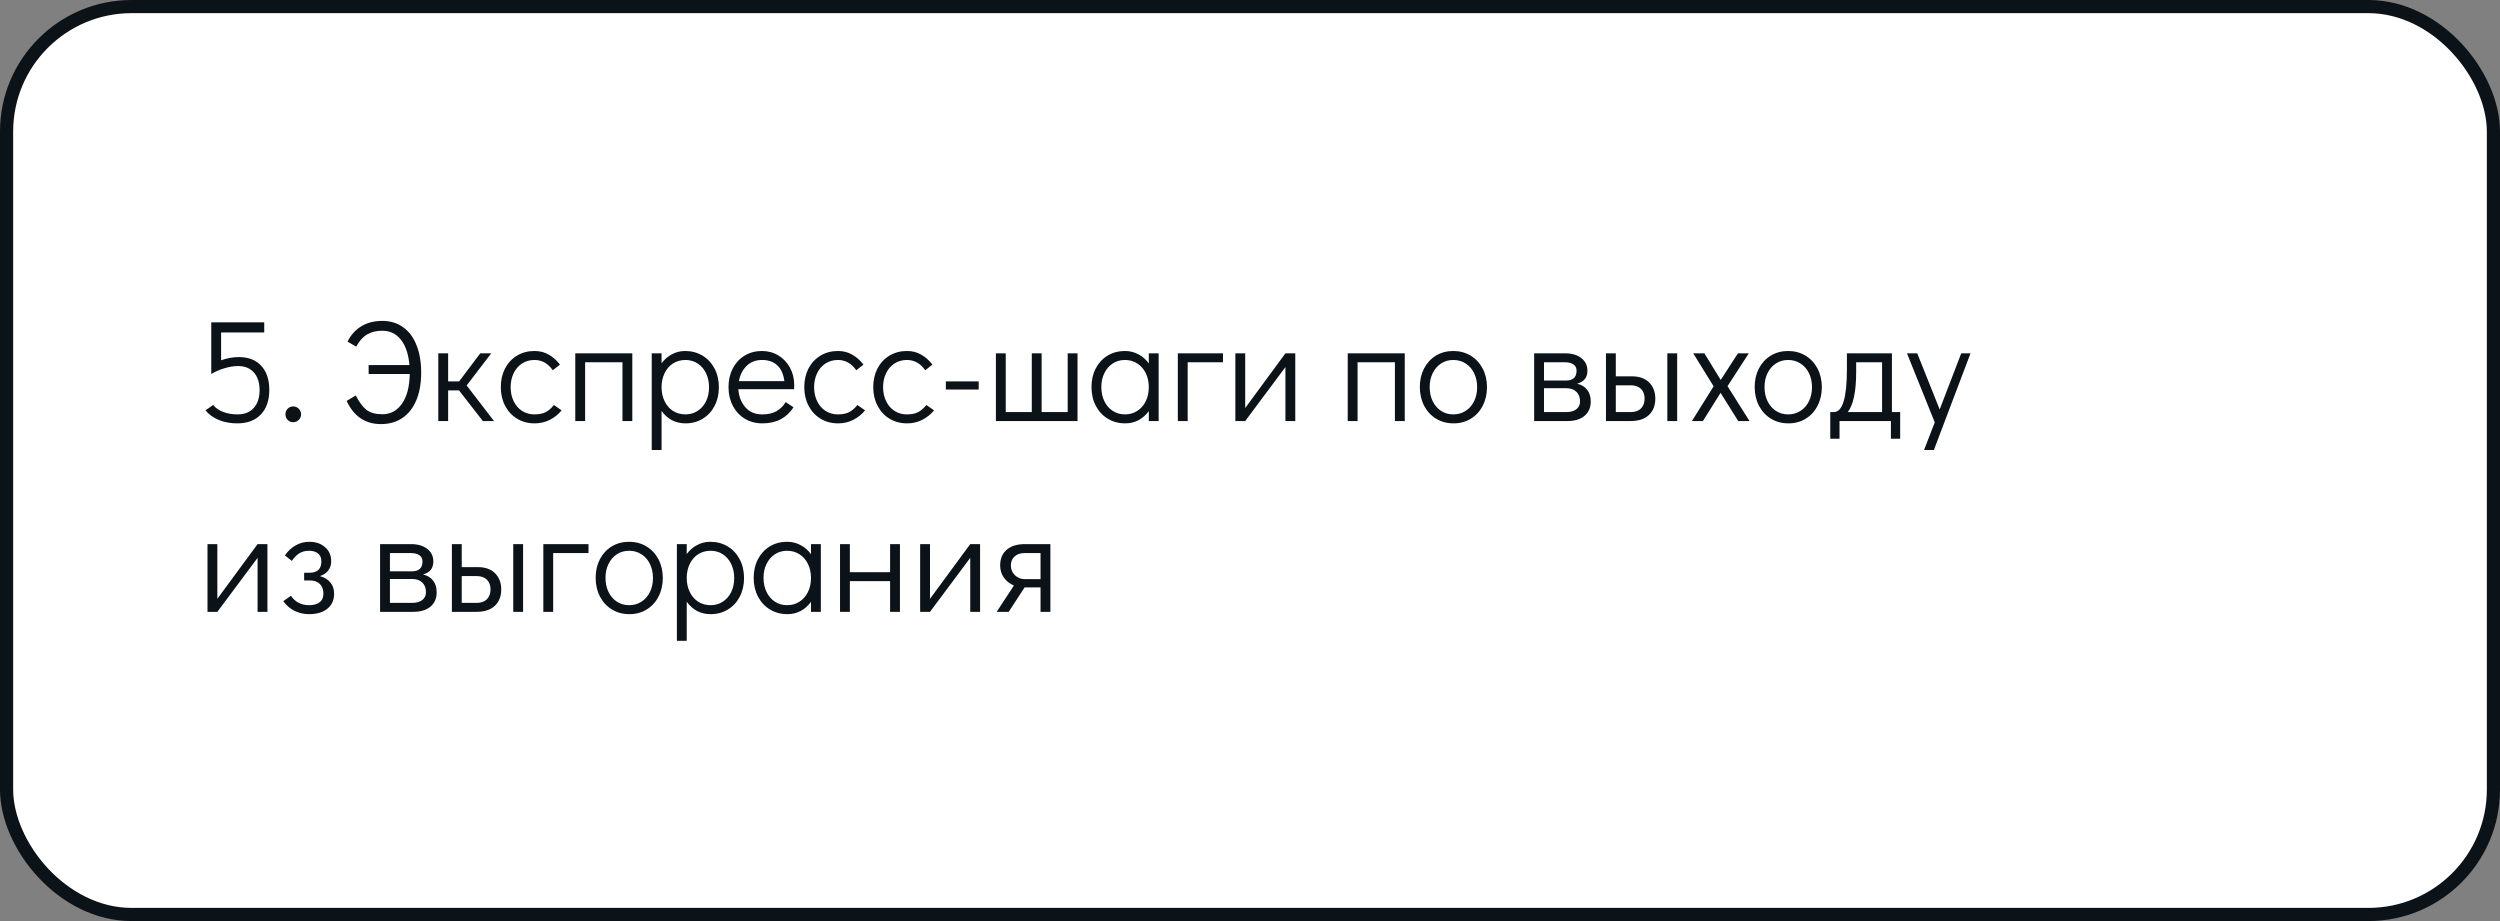
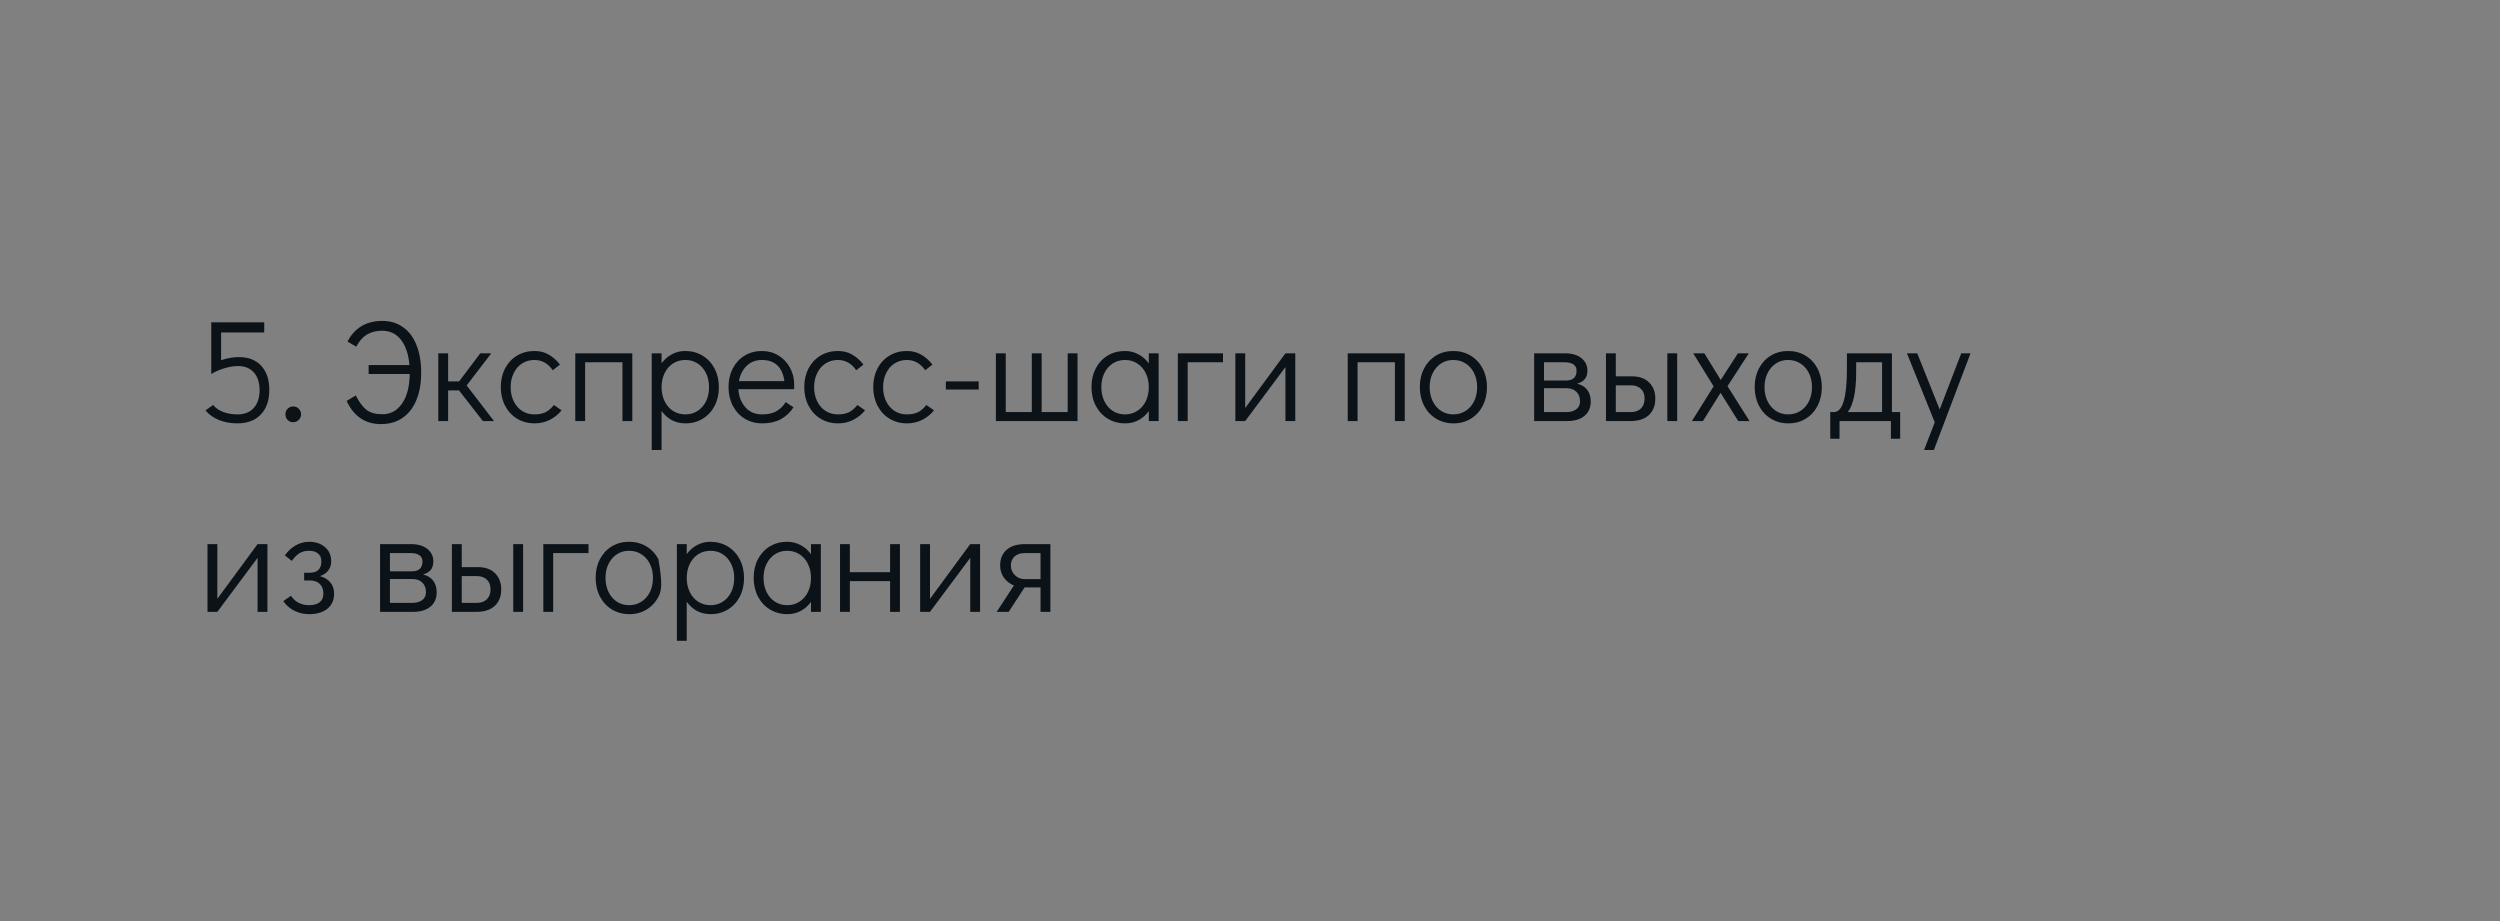
<svg xmlns="http://www.w3.org/2000/svg" width="380" height="140" viewBox="0 0 380 140" fill="none">
  <rect x="0" y="0" width="380" height="140" fill="#808080" stroke="none" />
-   <rect x="1" y="1" width="378" height="138" rx="19" fill="white" stroke="#0B1218" stroke-width="2" />
-   <path d="M36.314 54.276C37.766 54.276 38.895 54.716 39.702 55.596C40.523 56.476 40.934 57.701 40.934 59.27C40.934 60.869 40.501 62.115 39.636 63.01C38.785 63.905 37.59 64.352 36.05 64.352C35.053 64.352 34.129 64.183 33.278 63.846C32.427 63.494 31.745 63.003 31.232 62.372L32.398 61.558C32.765 62.013 33.271 62.365 33.916 62.614C34.576 62.863 35.302 62.988 36.094 62.988C37.15 62.988 37.971 62.665 38.558 62.02C39.159 61.36 39.46 60.443 39.46 59.27C39.445 58.126 39.152 57.239 38.58 56.608C38.008 55.963 37.209 55.64 36.182 55.64C35.537 55.64 34.855 55.75 34.136 55.97C33.417 56.175 32.743 56.469 32.112 56.85V48.996H40.164V50.536H33.608V54.76C34.532 54.437 35.434 54.276 36.314 54.276ZM44.554 64.176C44.231 64.176 43.953 64.059 43.718 63.824C43.498 63.589 43.388 63.303 43.388 62.966C43.388 62.643 43.498 62.365 43.718 62.13C43.953 61.895 44.231 61.778 44.554 61.778C44.891 61.778 45.177 61.895 45.412 62.13C45.647 62.365 45.764 62.651 45.764 62.988C45.764 63.311 45.647 63.589 45.412 63.824C45.177 64.059 44.891 64.176 44.554 64.176ZM58.101 48.776C59.319 48.776 60.367 49.091 61.247 49.722C62.142 50.338 62.824 51.24 63.293 52.428C63.777 53.601 64.019 55.009 64.019 56.652C64.019 58.28 63.77 59.681 63.271 60.854C62.787 62.013 62.083 62.907 61.159 63.538C60.25 64.154 59.165 64.462 57.903 64.462C56.701 64.462 55.659 64.161 54.779 63.56C53.914 62.959 53.217 62.086 52.689 60.942L54.075 60.106C54.574 61.089 55.109 61.815 55.681 62.284C56.268 62.739 57.082 62.966 58.123 62.966C59.37 62.966 60.367 62.423 61.115 61.338C61.863 60.253 62.252 58.757 62.281 56.85H56.033V55.486H62.237C62.091 53.829 61.658 52.545 60.939 51.636C60.221 50.727 59.275 50.272 58.101 50.272C57.192 50.272 56.422 50.463 55.791 50.844C55.161 51.211 54.611 51.827 54.141 52.692L52.821 51.922C53.32 50.925 54.009 50.155 54.889 49.612C55.784 49.055 56.855 48.776 58.101 48.776ZM75.09 64H73.396L69.766 59.336H68.116V64H66.62V53.704H68.116V57.972H69.788L73 53.704H74.672L70.932 58.588L75.09 64ZM81.27 64.352C80.273 64.352 79.385 64.117 78.608 63.648C77.831 63.179 77.222 62.526 76.782 61.69C76.342 60.854 76.122 59.908 76.122 58.852C76.122 57.796 76.335 56.85 76.76 56.014C77.2 55.178 77.809 54.525 78.586 54.056C79.363 53.587 80.243 53.352 81.226 53.352C82.062 53.352 82.788 53.535 83.404 53.902C84.035 54.254 84.607 54.76 85.12 55.42L84.02 56.278C83.301 55.237 82.37 54.716 81.226 54.716C80.537 54.716 79.913 54.892 79.356 55.244C78.813 55.596 78.388 56.087 78.08 56.718C77.772 57.349 77.618 58.06 77.618 58.852C77.618 59.644 77.772 60.355 78.08 60.986C78.388 61.617 78.813 62.108 79.356 62.46C79.913 62.812 80.537 62.988 81.226 62.988C81.93 62.988 82.509 62.871 82.964 62.636C83.419 62.387 83.829 62.027 84.196 61.558L85.362 62.372C84.878 62.973 84.277 63.457 83.558 63.824C82.854 64.176 82.091 64.352 81.27 64.352ZM87.442 64V53.704H96.11V64H94.614V55.068H88.938V64H87.442ZM104.144 53.352C105.127 53.352 106.007 53.587 106.784 54.056C107.562 54.525 108.17 55.178 108.61 56.014C109.05 56.85 109.27 57.803 109.27 58.874C109.27 59.93 109.05 60.876 108.61 61.712C108.185 62.533 107.584 63.179 106.806 63.648C106.044 64.117 105.171 64.352 104.188 64.352C103.44 64.352 102.751 64.191 102.12 63.868C101.504 63.531 100.984 63.061 100.558 62.46V68.4H99.062V53.704H100.558V55.222C100.984 54.635 101.504 54.181 102.12 53.858C102.736 53.521 103.411 53.352 104.144 53.352ZM104.188 62.988C104.878 62.988 105.494 62.812 106.036 62.46C106.579 62.108 107.004 61.624 107.312 61.008C107.62 60.377 107.774 59.666 107.774 58.874C107.774 58.067 107.62 57.349 107.312 56.718C107.004 56.087 106.579 55.596 106.036 55.244C105.494 54.892 104.878 54.716 104.188 54.716C103.484 54.716 102.854 54.892 102.296 55.244C101.754 55.596 101.328 56.087 101.02 56.718C100.712 57.349 100.558 58.06 100.558 58.852C100.558 59.644 100.712 60.355 101.02 60.986C101.328 61.617 101.754 62.108 102.296 62.46C102.854 62.812 103.484 62.988 104.188 62.988ZM115.816 53.352C116.74 53.352 117.576 53.579 118.324 54.034C119.072 54.489 119.659 55.112 120.084 55.904C120.51 56.681 120.722 57.554 120.722 58.522C120.722 58.801 120.715 59.013 120.7 59.16H112.23C112.289 60.216 112.634 61.118 113.264 61.866C113.895 62.614 114.753 62.988 115.838 62.988C116.718 62.988 117.444 62.827 118.016 62.504C118.603 62.167 119.072 61.705 119.424 61.118L120.612 61.91C120.128 62.673 119.49 63.274 118.698 63.714C117.906 64.139 116.968 64.352 115.882 64.352C114.885 64.352 113.998 64.117 113.22 63.648C112.443 63.179 111.834 62.526 111.394 61.69C110.954 60.854 110.734 59.908 110.734 58.852C110.734 57.796 110.947 56.85 111.372 56.014C111.812 55.178 112.414 54.525 113.176 54.056C113.954 53.587 114.834 53.352 115.816 53.352ZM119.226 57.928C119.08 56.857 118.72 56.058 118.148 55.53C117.576 54.987 116.799 54.716 115.816 54.716C114.863 54.716 114.078 55.024 113.462 55.64C112.861 56.241 112.48 57.004 112.318 57.928H119.226ZM127.397 64.352C126.4 64.352 125.512 64.117 124.735 63.648C123.958 63.179 123.349 62.526 122.909 61.69C122.469 60.854 122.249 59.908 122.249 58.852C122.249 57.796 122.462 56.85 122.887 56.014C123.327 55.178 123.936 54.525 124.713 54.056C125.49 53.587 126.37 53.352 127.353 53.352C128.189 53.352 128.915 53.535 129.531 53.902C130.162 54.254 130.734 54.76 131.247 55.42L130.147 56.278C129.428 55.237 128.497 54.716 127.353 54.716C126.664 54.716 126.04 54.892 125.483 55.244C124.94 55.596 124.515 56.087 124.207 56.718C123.899 57.349 123.745 58.06 123.745 58.852C123.745 59.644 123.899 60.355 124.207 60.986C124.515 61.617 124.94 62.108 125.483 62.46C126.04 62.812 126.664 62.988 127.353 62.988C128.057 62.988 128.636 62.871 129.091 62.636C129.546 62.387 129.956 62.027 130.323 61.558L131.489 62.372C131.005 62.973 130.404 63.457 129.685 63.824C128.981 64.176 128.218 64.352 127.397 64.352ZM137.881 64.352C136.884 64.352 135.997 64.117 135.219 63.648C134.442 63.179 133.833 62.526 133.393 61.69C132.953 60.854 132.733 59.908 132.733 58.852C132.733 57.796 132.946 56.85 133.371 56.014C133.811 55.178 134.42 54.525 135.197 54.056C135.975 53.587 136.855 53.352 137.837 53.352C138.673 53.352 139.399 53.535 140.015 53.902C140.646 54.254 141.218 54.76 141.731 55.42L140.631 56.278C139.913 55.237 138.981 54.716 137.837 54.716C137.148 54.716 136.525 54.892 135.967 55.244C135.425 55.596 134.999 56.087 134.691 56.718C134.383 57.349 134.229 58.06 134.229 58.852C134.229 59.644 134.383 60.355 134.691 60.986C134.999 61.617 135.425 62.108 135.967 62.46C136.525 62.812 137.148 62.988 137.837 62.988C138.541 62.988 139.121 62.871 139.575 62.636C140.03 62.387 140.441 62.027 140.807 61.558L141.973 62.372C141.489 62.973 140.888 63.457 140.169 63.824C139.465 64.176 138.703 64.352 137.881 64.352ZM143.768 59.204V57.972H148.762V59.204H143.768ZM151.376 64V53.704H152.872V62.636H156.832V53.704H158.328V62.636H162.288V53.704H163.784V64H151.376ZM176.114 53.704V64H174.618V62.482C174.193 63.069 173.672 63.531 173.056 63.868C172.44 64.191 171.766 64.352 171.032 64.352C170.05 64.352 169.17 64.117 168.392 63.648C167.615 63.179 167.006 62.526 166.566 61.69C166.126 60.854 165.906 59.901 165.906 58.83C165.906 57.774 166.119 56.835 166.544 56.014C166.984 55.178 167.586 54.525 168.348 54.056C169.126 53.587 170.006 53.352 170.988 53.352C171.736 53.352 172.418 53.521 173.034 53.858C173.665 54.181 174.193 54.643 174.618 55.244V53.704H176.114ZM170.988 62.988C171.692 62.988 172.316 62.812 172.858 62.46C173.416 62.108 173.848 61.617 174.156 60.986C174.464 60.355 174.618 59.644 174.618 58.852C174.618 58.06 174.464 57.349 174.156 56.718C173.848 56.087 173.416 55.596 172.858 55.244C172.316 54.892 171.692 54.716 170.988 54.716C170.299 54.716 169.683 54.892 169.14 55.244C168.598 55.596 168.172 56.087 167.864 56.718C167.556 57.334 167.402 58.038 167.402 58.83C167.402 59.637 167.556 60.355 167.864 60.986C168.172 61.617 168.598 62.108 169.14 62.46C169.683 62.812 170.299 62.988 170.988 62.988ZM179.03 64V53.704H185.894V55.068H180.526V64H179.03ZM195.386 53.704H196.882V64H195.386V55.794L189.27 64H187.774V53.704H189.27V62.02L195.386 53.704ZM204.854 64V53.704H213.522V64H212.026V55.068H206.35V64H204.854ZM220.94 64.352C219.958 64.352 219.078 64.117 218.3 63.648C217.523 63.179 216.914 62.526 216.474 61.69C216.034 60.839 215.814 59.886 215.814 58.83C215.814 57.774 216.027 56.835 216.452 56.014C216.892 55.178 217.494 54.525 218.256 54.056C219.034 53.587 219.914 53.352 220.896 53.352C221.879 53.352 222.759 53.587 223.536 54.056C224.314 54.525 224.922 55.178 225.362 56.014C225.802 56.85 226.022 57.796 226.022 58.852C226.022 59.908 225.802 60.854 225.362 61.69C224.937 62.526 224.336 63.179 223.558 63.648C222.796 64.117 221.923 64.352 220.94 64.352ZM220.896 62.988C221.6 62.988 222.224 62.812 222.766 62.46C223.324 62.108 223.756 61.617 224.064 60.986C224.372 60.355 224.526 59.644 224.526 58.852C224.526 58.06 224.372 57.349 224.064 56.718C223.756 56.087 223.324 55.596 222.766 55.244C222.224 54.892 221.6 54.716 220.896 54.716C220.207 54.716 219.591 54.892 219.048 55.244C218.506 55.596 218.08 56.087 217.772 56.718C217.464 57.334 217.31 58.038 217.31 58.83C217.31 59.637 217.464 60.355 217.772 60.986C218.08 61.617 218.506 62.108 219.048 62.46C219.591 62.812 220.207 62.988 220.896 62.988ZM239.726 58.324C240.401 58.485 240.914 58.801 241.266 59.27C241.618 59.725 241.794 60.311 241.794 61.03C241.794 61.954 241.479 62.68 240.848 63.208C240.218 63.736 239.345 64 238.23 64H233.192V53.704H237.878C238.92 53.704 239.748 53.946 240.364 54.43C240.98 54.914 241.288 55.552 241.288 56.344C241.288 56.872 241.156 57.297 240.892 57.62C240.643 57.928 240.254 58.163 239.726 58.324ZM234.688 57.84H238.032C239.103 57.84 239.638 57.341 239.638 56.344C239.638 55.933 239.484 55.618 239.176 55.398C238.868 55.178 238.436 55.068 237.878 55.068H234.688V57.84ZM238.076 62.636C238.736 62.636 239.25 62.489 239.616 62.196C239.983 61.903 240.166 61.514 240.166 61.03C240.166 60.399 239.983 59.908 239.616 59.556C239.25 59.189 238.736 59.006 238.076 59.006H234.688V62.636H238.076ZM244.106 53.704H245.602V57.202H248.022C249.181 57.202 250.068 57.517 250.684 58.148C251.3 58.779 251.608 59.593 251.608 60.59C251.608 61.646 251.278 62.482 250.618 63.098C249.973 63.699 249.042 64 247.824 64H244.106V53.704ZM253.434 64V53.704H254.93V64H253.434ZM247.89 62.636C248.55 62.636 249.064 62.453 249.43 62.086C249.797 61.705 249.98 61.206 249.98 60.59C249.98 59.959 249.797 59.468 249.43 59.116C249.064 58.749 248.55 58.566 247.89 58.566H245.602V62.636H247.89ZM265.927 64H264.211L261.527 59.71L258.843 64H257.171L260.471 58.72L257.369 53.704H259.063L261.549 57.752L264.167 53.704H265.817L262.583 58.698L265.927 64ZM271.837 64.352C270.854 64.352 269.974 64.117 269.197 63.648C268.42 63.179 267.811 62.526 267.371 61.69C266.931 60.839 266.711 59.886 266.711 58.83C266.711 57.774 266.924 56.835 267.349 56.014C267.789 55.178 268.39 54.525 269.153 54.056C269.93 53.587 270.81 53.352 271.793 53.352C272.776 53.352 273.656 53.587 274.433 54.056C275.21 54.525 275.819 55.178 276.259 56.014C276.699 56.85 276.919 57.796 276.919 58.852C276.919 59.908 276.699 60.854 276.259 61.69C275.834 62.526 275.232 63.179 274.455 63.648C273.692 64.117 272.82 64.352 271.837 64.352ZM271.793 62.988C272.497 62.988 273.12 62.812 273.663 62.46C274.22 62.108 274.653 61.617 274.961 60.986C275.269 60.355 275.423 59.644 275.423 58.852C275.423 58.06 275.269 57.349 274.961 56.718C274.653 56.087 274.22 55.596 273.663 55.244C273.12 54.892 272.497 54.716 271.793 54.716C271.104 54.716 270.488 54.892 269.945 55.244C269.402 55.596 268.977 56.087 268.669 56.718C268.361 57.334 268.207 58.038 268.207 58.83C268.207 59.637 268.361 60.355 268.669 60.986C268.977 61.617 269.402 62.108 269.945 62.46C270.488 62.812 271.104 62.988 271.793 62.988ZM288.826 62.636V66.684H287.418V64H279.608V66.684H278.2V62.636H278.75C280.07 62.636 280.73 60.458 280.73 56.102V53.704H287.572V62.636H288.826ZM286.076 62.636V55.068H282.138V56.52C282.138 59.497 281.713 61.536 280.862 62.636H286.076ZM298.109 53.704H299.517L293.951 68.4H292.455L294.083 64.198L289.859 53.704H291.421L294.831 62.24L298.109 53.704ZM39.152 82.704H40.648V93H39.152V84.794L33.036 93H31.54V82.704H33.036V91.02L39.152 82.704ZM46.978 93.352C46.2 93.352 45.46 93.183 44.756 92.846C44.066 92.494 43.502 92.003 43.062 91.372L44.228 90.558C44.521 91.013 44.902 91.365 45.372 91.614C45.841 91.863 46.376 91.988 46.978 91.988C47.667 91.988 48.202 91.841 48.584 91.548C48.965 91.255 49.156 90.815 49.156 90.228C49.156 89.597 48.972 89.106 48.606 88.754C48.239 88.402 47.726 88.226 47.066 88.226H46.23V87.06H47.022C48.239 87.06 48.848 86.488 48.848 85.344C48.848 84.801 48.679 84.398 48.342 84.134C48.019 83.855 47.564 83.716 46.978 83.716C46.391 83.716 45.892 83.848 45.482 84.112C45.086 84.361 44.712 84.743 44.36 85.256L43.304 84.42C43.758 83.76 44.301 83.254 44.932 82.902C45.562 82.535 46.259 82.352 47.022 82.352C47.99 82.352 48.782 82.623 49.398 83.166C50.028 83.694 50.344 84.42 50.344 85.344C50.344 85.872 50.19 86.334 49.882 86.73C49.588 87.111 49.17 87.39 48.628 87.566C49.317 87.757 49.845 88.079 50.212 88.534C50.593 88.974 50.784 89.546 50.784 90.25C50.784 91.203 50.446 91.959 49.772 92.516C49.097 93.073 48.166 93.352 46.978 93.352ZM64.306 87.324C64.981 87.485 65.494 87.801 65.846 88.27C66.198 88.725 66.374 89.311 66.374 90.03C66.374 90.954 66.059 91.68 65.428 92.208C64.798 92.736 63.925 93 62.81 93H57.772V82.704H62.458C63.5 82.704 64.328 82.946 64.944 83.43C65.56 83.914 65.868 84.552 65.868 85.344C65.868 85.872 65.736 86.297 65.472 86.62C65.223 86.928 64.834 87.163 64.306 87.324ZM59.268 86.84H62.612C63.683 86.84 64.218 86.341 64.218 85.344C64.218 84.933 64.064 84.618 63.756 84.398C63.448 84.178 63.016 84.068 62.458 84.068H59.268V86.84ZM62.656 91.636C63.316 91.636 63.83 91.489 64.196 91.196C64.563 90.903 64.746 90.514 64.746 90.03C64.746 89.399 64.563 88.908 64.196 88.556C63.83 88.189 63.316 88.006 62.656 88.006H59.268V91.636H62.656ZM68.686 82.704H70.183V86.202H72.603C73.761 86.202 74.648 86.517 75.264 87.148C75.88 87.779 76.189 88.593 76.189 89.59C76.189 90.646 75.859 91.482 75.198 92.098C74.553 92.699 73.622 93 72.404 93H68.686V82.704ZM78.014 93V82.704H79.51V93H78.014ZM72.471 91.636C73.13 91.636 73.644 91.453 74.01 91.086C74.377 90.705 74.561 90.206 74.561 89.59C74.561 88.959 74.377 88.468 74.01 88.116C73.644 87.749 73.13 87.566 72.471 87.566H70.183V91.636H72.471ZM82.587 93V82.704H89.451V84.068H84.083V93H82.587ZM95.665 93.352C94.682 93.352 93.802 93.117 93.025 92.648C92.248 92.179 91.639 91.526 91.199 90.69C90.759 89.839 90.539 88.886 90.539 87.83C90.539 86.774 90.752 85.835 91.177 85.014C91.617 84.178 92.218 83.525 92.981 83.056C93.758 82.587 94.638 82.352 95.621 82.352C96.604 82.352 97.484 82.587 98.261 83.056C99.038 83.525 99.647 84.178 100.087 85.014C100.527 85.85 100.747 86.796 100.747 87.852C100.747 88.908 100.527 89.854 100.087 90.69C99.662 91.526 99.06 92.179 98.283 92.648C97.52 93.117 96.648 93.352 95.665 93.352ZM95.621 91.988C96.325 91.988 96.948 91.812 97.491 91.46C98.048 91.108 98.481 90.617 98.789 89.986C99.097 89.355 99.251 88.644 99.251 87.852C99.251 87.06 99.097 86.349 98.789 85.718C98.481 85.087 98.048 84.596 97.491 84.244C96.948 83.892 96.325 83.716 95.621 83.716C94.932 83.716 94.316 83.892 93.773 84.244C93.23 84.596 92.805 85.087 92.497 85.718C92.189 86.334 92.035 87.038 92.035 87.83C92.035 88.637 92.189 89.355 92.497 89.986C92.805 90.617 93.23 91.108 93.773 91.46C94.316 91.812 94.932 91.988 95.621 91.988ZM107.969 82.352C108.951 82.352 109.831 82.587 110.609 83.056C111.386 83.525 111.995 84.178 112.435 85.014C112.875 85.85 113.095 86.803 113.095 87.874C113.095 88.93 112.875 89.876 112.435 90.712C112.009 91.533 111.408 92.179 110.631 92.648C109.868 93.117 108.995 93.352 108.013 93.352C107.265 93.352 106.575 93.191 105.945 92.868C105.329 92.531 104.808 92.061 104.383 91.46V97.4H102.887V82.704H104.383V84.222C104.808 83.635 105.329 83.181 105.945 82.858C106.561 82.521 107.235 82.352 107.969 82.352ZM108.013 91.988C108.702 91.988 109.318 91.812 109.861 91.46C110.403 91.108 110.829 90.624 111.137 90.008C111.445 89.377 111.599 88.666 111.599 87.874C111.599 87.067 111.445 86.349 111.137 85.718C110.829 85.087 110.403 84.596 109.861 84.244C109.318 83.892 108.702 83.716 108.013 83.716C107.309 83.716 106.678 83.892 106.121 84.244C105.578 84.596 105.153 85.087 104.845 85.718C104.537 86.349 104.383 87.06 104.383 87.852C104.383 88.644 104.537 89.355 104.845 89.986C105.153 90.617 105.578 91.108 106.121 91.46C106.678 91.812 107.309 91.988 108.013 91.988ZM124.767 82.704V93H123.271V91.482C122.845 92.069 122.325 92.531 121.709 92.868C121.093 93.191 120.418 93.352 119.685 93.352C118.702 93.352 117.822 93.117 117.045 92.648C116.267 92.179 115.659 91.526 115.219 90.69C114.779 89.854 114.559 88.901 114.559 87.83C114.559 86.774 114.771 85.835 115.197 85.014C115.637 84.178 116.238 83.525 117.001 83.056C117.778 82.587 118.658 82.352 119.641 82.352C120.389 82.352 121.071 82.521 121.687 82.858C122.317 83.181 122.845 83.643 123.271 84.244V82.704H124.767ZM119.641 91.988C120.345 91.988 120.968 91.812 121.511 91.46C122.068 91.108 122.501 90.617 122.809 89.986C123.117 89.355 123.271 88.644 123.271 87.852C123.271 87.06 123.117 86.349 122.809 85.718C122.501 85.087 122.068 84.596 121.511 84.244C120.968 83.892 120.345 83.716 119.641 83.716C118.951 83.716 118.335 83.892 117.793 84.244C117.25 84.596 116.825 85.087 116.517 85.718C116.209 86.334 116.055 87.038 116.055 87.83C116.055 88.637 116.209 89.355 116.517 89.986C116.825 90.617 117.25 91.108 117.793 91.46C118.335 91.812 118.951 91.988 119.641 91.988ZM127.683 93V82.704H129.179V86.972H135.295V82.704H136.791V93H135.295V88.336H129.179V93H127.683ZM147.476 82.704H148.972V93H147.476V84.794L141.36 93H139.864V82.704H141.36V91.02L147.476 82.704ZM159.658 82.704V93H158.162V89.282H155.742L153.322 93H151.496L154.114 88.996C153.483 88.732 152.977 88.336 152.596 87.808C152.215 87.265 152.024 86.649 152.024 85.96C152.024 84.948 152.347 84.156 152.992 83.584C153.652 82.997 154.591 82.704 155.808 82.704H159.658ZM158.162 84.068H155.742C155.082 84.068 154.569 84.244 154.202 84.596C153.835 84.933 153.652 85.388 153.652 85.96C153.652 86.532 153.857 87.023 154.268 87.434C154.693 87.83 155.185 88.028 155.742 88.028H158.162V84.068Z" fill="#0B1218" />
+   <path d="M36.314 54.276C37.766 54.276 38.895 54.716 39.702 55.596C40.523 56.476 40.934 57.701 40.934 59.27C40.934 60.869 40.501 62.115 39.636 63.01C38.785 63.905 37.59 64.352 36.05 64.352C35.053 64.352 34.129 64.183 33.278 63.846C32.427 63.494 31.745 63.003 31.232 62.372L32.398 61.558C32.765 62.013 33.271 62.365 33.916 62.614C34.576 62.863 35.302 62.988 36.094 62.988C37.15 62.988 37.971 62.665 38.558 62.02C39.159 61.36 39.46 60.443 39.46 59.27C39.445 58.126 39.152 57.239 38.58 56.608C38.008 55.963 37.209 55.64 36.182 55.64C35.537 55.64 34.855 55.75 34.136 55.97C33.417 56.175 32.743 56.469 32.112 56.85V48.996H40.164V50.536H33.608V54.76C34.532 54.437 35.434 54.276 36.314 54.276ZM44.554 64.176C44.231 64.176 43.953 64.059 43.718 63.824C43.498 63.589 43.388 63.303 43.388 62.966C43.388 62.643 43.498 62.365 43.718 62.13C43.953 61.895 44.231 61.778 44.554 61.778C44.891 61.778 45.177 61.895 45.412 62.13C45.647 62.365 45.764 62.651 45.764 62.988C45.764 63.311 45.647 63.589 45.412 63.824C45.177 64.059 44.891 64.176 44.554 64.176ZM58.101 48.776C59.319 48.776 60.367 49.091 61.247 49.722C62.142 50.338 62.824 51.24 63.293 52.428C63.777 53.601 64.019 55.009 64.019 56.652C64.019 58.28 63.77 59.681 63.271 60.854C62.787 62.013 62.083 62.907 61.159 63.538C60.25 64.154 59.165 64.462 57.903 64.462C56.701 64.462 55.659 64.161 54.779 63.56C53.914 62.959 53.217 62.086 52.689 60.942L54.075 60.106C54.574 61.089 55.109 61.815 55.681 62.284C56.268 62.739 57.082 62.966 58.123 62.966C59.37 62.966 60.367 62.423 61.115 61.338C61.863 60.253 62.252 58.757 62.281 56.85H56.033V55.486H62.237C62.091 53.829 61.658 52.545 60.939 51.636C60.221 50.727 59.275 50.272 58.101 50.272C57.192 50.272 56.422 50.463 55.791 50.844C55.161 51.211 54.611 51.827 54.141 52.692L52.821 51.922C53.32 50.925 54.009 50.155 54.889 49.612C55.784 49.055 56.855 48.776 58.101 48.776ZM75.09 64H73.396L69.766 59.336H68.116V64H66.62V53.704H68.116V57.972H69.788L73 53.704H74.672L70.932 58.588L75.09 64ZM81.27 64.352C80.273 64.352 79.385 64.117 78.608 63.648C77.831 63.179 77.222 62.526 76.782 61.69C76.342 60.854 76.122 59.908 76.122 58.852C76.122 57.796 76.335 56.85 76.76 56.014C77.2 55.178 77.809 54.525 78.586 54.056C79.363 53.587 80.243 53.352 81.226 53.352C82.062 53.352 82.788 53.535 83.404 53.902C84.035 54.254 84.607 54.76 85.12 55.42L84.02 56.278C83.301 55.237 82.37 54.716 81.226 54.716C80.537 54.716 79.913 54.892 79.356 55.244C78.813 55.596 78.388 56.087 78.08 56.718C77.772 57.349 77.618 58.06 77.618 58.852C77.618 59.644 77.772 60.355 78.08 60.986C78.388 61.617 78.813 62.108 79.356 62.46C79.913 62.812 80.537 62.988 81.226 62.988C81.93 62.988 82.509 62.871 82.964 62.636C83.419 62.387 83.829 62.027 84.196 61.558L85.362 62.372C84.878 62.973 84.277 63.457 83.558 63.824C82.854 64.176 82.091 64.352 81.27 64.352ZM87.442 64V53.704H96.11V64H94.614V55.068H88.938V64H87.442ZM104.144 53.352C105.127 53.352 106.007 53.587 106.784 54.056C107.562 54.525 108.17 55.178 108.61 56.014C109.05 56.85 109.27 57.803 109.27 58.874C109.27 59.93 109.05 60.876 108.61 61.712C108.185 62.533 107.584 63.179 106.806 63.648C106.044 64.117 105.171 64.352 104.188 64.352C103.44 64.352 102.751 64.191 102.12 63.868C101.504 63.531 100.984 63.061 100.558 62.46V68.4H99.062V53.704H100.558V55.222C100.984 54.635 101.504 54.181 102.12 53.858C102.736 53.521 103.411 53.352 104.144 53.352ZM104.188 62.988C104.878 62.988 105.494 62.812 106.036 62.46C106.579 62.108 107.004 61.624 107.312 61.008C107.62 60.377 107.774 59.666 107.774 58.874C107.774 58.067 107.62 57.349 107.312 56.718C107.004 56.087 106.579 55.596 106.036 55.244C105.494 54.892 104.878 54.716 104.188 54.716C103.484 54.716 102.854 54.892 102.296 55.244C101.754 55.596 101.328 56.087 101.02 56.718C100.712 57.349 100.558 58.06 100.558 58.852C100.558 59.644 100.712 60.355 101.02 60.986C101.328 61.617 101.754 62.108 102.296 62.46C102.854 62.812 103.484 62.988 104.188 62.988ZM115.816 53.352C116.74 53.352 117.576 53.579 118.324 54.034C119.072 54.489 119.659 55.112 120.084 55.904C120.51 56.681 120.722 57.554 120.722 58.522C120.722 58.801 120.715 59.013 120.7 59.16H112.23C112.289 60.216 112.634 61.118 113.264 61.866C113.895 62.614 114.753 62.988 115.838 62.988C116.718 62.988 117.444 62.827 118.016 62.504C118.603 62.167 119.072 61.705 119.424 61.118L120.612 61.91C120.128 62.673 119.49 63.274 118.698 63.714C117.906 64.139 116.968 64.352 115.882 64.352C114.885 64.352 113.998 64.117 113.22 63.648C112.443 63.179 111.834 62.526 111.394 61.69C110.954 60.854 110.734 59.908 110.734 58.852C110.734 57.796 110.947 56.85 111.372 56.014C111.812 55.178 112.414 54.525 113.176 54.056C113.954 53.587 114.834 53.352 115.816 53.352ZM119.226 57.928C119.08 56.857 118.72 56.058 118.148 55.53C117.576 54.987 116.799 54.716 115.816 54.716C114.863 54.716 114.078 55.024 113.462 55.64C112.861 56.241 112.48 57.004 112.318 57.928H119.226ZM127.397 64.352C126.4 64.352 125.512 64.117 124.735 63.648C123.958 63.179 123.349 62.526 122.909 61.69C122.469 60.854 122.249 59.908 122.249 58.852C122.249 57.796 122.462 56.85 122.887 56.014C123.327 55.178 123.936 54.525 124.713 54.056C125.49 53.587 126.37 53.352 127.353 53.352C128.189 53.352 128.915 53.535 129.531 53.902C130.162 54.254 130.734 54.76 131.247 55.42L130.147 56.278C129.428 55.237 128.497 54.716 127.353 54.716C126.664 54.716 126.04 54.892 125.483 55.244C124.94 55.596 124.515 56.087 124.207 56.718C123.899 57.349 123.745 58.06 123.745 58.852C123.745 59.644 123.899 60.355 124.207 60.986C124.515 61.617 124.94 62.108 125.483 62.46C126.04 62.812 126.664 62.988 127.353 62.988C128.057 62.988 128.636 62.871 129.091 62.636C129.546 62.387 129.956 62.027 130.323 61.558L131.489 62.372C131.005 62.973 130.404 63.457 129.685 63.824C128.981 64.176 128.218 64.352 127.397 64.352ZM137.881 64.352C136.884 64.352 135.997 64.117 135.219 63.648C134.442 63.179 133.833 62.526 133.393 61.69C132.953 60.854 132.733 59.908 132.733 58.852C132.733 57.796 132.946 56.85 133.371 56.014C133.811 55.178 134.42 54.525 135.197 54.056C135.975 53.587 136.855 53.352 137.837 53.352C138.673 53.352 139.399 53.535 140.015 53.902C140.646 54.254 141.218 54.76 141.731 55.42L140.631 56.278C139.913 55.237 138.981 54.716 137.837 54.716C137.148 54.716 136.525 54.892 135.967 55.244C135.425 55.596 134.999 56.087 134.691 56.718C134.383 57.349 134.229 58.06 134.229 58.852C134.229 59.644 134.383 60.355 134.691 60.986C134.999 61.617 135.425 62.108 135.967 62.46C136.525 62.812 137.148 62.988 137.837 62.988C138.541 62.988 139.121 62.871 139.575 62.636C140.03 62.387 140.441 62.027 140.807 61.558L141.973 62.372C141.489 62.973 140.888 63.457 140.169 63.824C139.465 64.176 138.703 64.352 137.881 64.352ZM143.768 59.204V57.972H148.762V59.204H143.768ZM151.376 64V53.704H152.872V62.636H156.832V53.704H158.328V62.636H162.288V53.704H163.784V64H151.376ZM176.114 53.704V64H174.618V62.482C174.193 63.069 173.672 63.531 173.056 63.868C172.44 64.191 171.766 64.352 171.032 64.352C170.05 64.352 169.17 64.117 168.392 63.648C167.615 63.179 167.006 62.526 166.566 61.69C166.126 60.854 165.906 59.901 165.906 58.83C165.906 57.774 166.119 56.835 166.544 56.014C166.984 55.178 167.586 54.525 168.348 54.056C169.126 53.587 170.006 53.352 170.988 53.352C171.736 53.352 172.418 53.521 173.034 53.858C173.665 54.181 174.193 54.643 174.618 55.244V53.704H176.114ZM170.988 62.988C171.692 62.988 172.316 62.812 172.858 62.46C173.416 62.108 173.848 61.617 174.156 60.986C174.464 60.355 174.618 59.644 174.618 58.852C174.618 58.06 174.464 57.349 174.156 56.718C173.848 56.087 173.416 55.596 172.858 55.244C172.316 54.892 171.692 54.716 170.988 54.716C170.299 54.716 169.683 54.892 169.14 55.244C168.598 55.596 168.172 56.087 167.864 56.718C167.556 57.334 167.402 58.038 167.402 58.83C167.402 59.637 167.556 60.355 167.864 60.986C168.172 61.617 168.598 62.108 169.14 62.46C169.683 62.812 170.299 62.988 170.988 62.988ZM179.03 64V53.704H185.894V55.068H180.526V64H179.03ZM195.386 53.704H196.882V64H195.386V55.794L189.27 64H187.774V53.704H189.27V62.02L195.386 53.704ZM204.854 64V53.704H213.522V64H212.026V55.068H206.35V64H204.854ZM220.94 64.352C219.958 64.352 219.078 64.117 218.3 63.648C217.523 63.179 216.914 62.526 216.474 61.69C216.034 60.839 215.814 59.886 215.814 58.83C215.814 57.774 216.027 56.835 216.452 56.014C216.892 55.178 217.494 54.525 218.256 54.056C219.034 53.587 219.914 53.352 220.896 53.352C221.879 53.352 222.759 53.587 223.536 54.056C224.314 54.525 224.922 55.178 225.362 56.014C225.802 56.85 226.022 57.796 226.022 58.852C226.022 59.908 225.802 60.854 225.362 61.69C224.937 62.526 224.336 63.179 223.558 63.648C222.796 64.117 221.923 64.352 220.94 64.352ZM220.896 62.988C221.6 62.988 222.224 62.812 222.766 62.46C223.324 62.108 223.756 61.617 224.064 60.986C224.372 60.355 224.526 59.644 224.526 58.852C224.526 58.06 224.372 57.349 224.064 56.718C223.756 56.087 223.324 55.596 222.766 55.244C222.224 54.892 221.6 54.716 220.896 54.716C220.207 54.716 219.591 54.892 219.048 55.244C218.506 55.596 218.08 56.087 217.772 56.718C217.464 57.334 217.31 58.038 217.31 58.83C217.31 59.637 217.464 60.355 217.772 60.986C218.08 61.617 218.506 62.108 219.048 62.46C219.591 62.812 220.207 62.988 220.896 62.988ZM239.726 58.324C240.401 58.485 240.914 58.801 241.266 59.27C241.618 59.725 241.794 60.311 241.794 61.03C241.794 61.954 241.479 62.68 240.848 63.208C240.218 63.736 239.345 64 238.23 64H233.192V53.704H237.878C238.92 53.704 239.748 53.946 240.364 54.43C240.98 54.914 241.288 55.552 241.288 56.344C241.288 56.872 241.156 57.297 240.892 57.62C240.643 57.928 240.254 58.163 239.726 58.324ZM234.688 57.84H238.032C239.103 57.84 239.638 57.341 239.638 56.344C239.638 55.933 239.484 55.618 239.176 55.398C238.868 55.178 238.436 55.068 237.878 55.068H234.688V57.84ZM238.076 62.636C238.736 62.636 239.25 62.489 239.616 62.196C239.983 61.903 240.166 61.514 240.166 61.03C240.166 60.399 239.983 59.908 239.616 59.556C239.25 59.189 238.736 59.006 238.076 59.006H234.688V62.636H238.076ZM244.106 53.704H245.602V57.202H248.022C249.181 57.202 250.068 57.517 250.684 58.148C251.3 58.779 251.608 59.593 251.608 60.59C251.608 61.646 251.278 62.482 250.618 63.098C249.973 63.699 249.042 64 247.824 64H244.106V53.704ZM253.434 64V53.704H254.93V64H253.434ZM247.89 62.636C248.55 62.636 249.064 62.453 249.43 62.086C249.797 61.705 249.98 61.206 249.98 60.59C249.98 59.959 249.797 59.468 249.43 59.116C249.064 58.749 248.55 58.566 247.89 58.566H245.602V62.636H247.89ZM265.927 64H264.211L261.527 59.71L258.843 64H257.171L260.471 58.72L257.369 53.704H259.063L261.549 57.752L264.167 53.704H265.817L262.583 58.698L265.927 64ZM271.837 64.352C270.854 64.352 269.974 64.117 269.197 63.648C268.42 63.179 267.811 62.526 267.371 61.69C266.931 60.839 266.711 59.886 266.711 58.83C266.711 57.774 266.924 56.835 267.349 56.014C267.789 55.178 268.39 54.525 269.153 54.056C269.93 53.587 270.81 53.352 271.793 53.352C272.776 53.352 273.656 53.587 274.433 54.056C275.21 54.525 275.819 55.178 276.259 56.014C276.699 56.85 276.919 57.796 276.919 58.852C276.919 59.908 276.699 60.854 276.259 61.69C275.834 62.526 275.232 63.179 274.455 63.648C273.692 64.117 272.82 64.352 271.837 64.352ZM271.793 62.988C272.497 62.988 273.12 62.812 273.663 62.46C274.22 62.108 274.653 61.617 274.961 60.986C275.269 60.355 275.423 59.644 275.423 58.852C275.423 58.06 275.269 57.349 274.961 56.718C274.653 56.087 274.22 55.596 273.663 55.244C273.12 54.892 272.497 54.716 271.793 54.716C271.104 54.716 270.488 54.892 269.945 55.244C269.402 55.596 268.977 56.087 268.669 56.718C268.361 57.334 268.207 58.038 268.207 58.83C268.207 59.637 268.361 60.355 268.669 60.986C268.977 61.617 269.402 62.108 269.945 62.46C270.488 62.812 271.104 62.988 271.793 62.988ZM288.826 62.636V66.684H287.418V64H279.608V66.684H278.2V62.636H278.75C280.07 62.636 280.73 60.458 280.73 56.102V53.704H287.572V62.636H288.826ZM286.076 62.636V55.068H282.138V56.52C282.138 59.497 281.713 61.536 280.862 62.636H286.076ZM298.109 53.704H299.517L293.951 68.4H292.455L294.083 64.198L289.859 53.704H291.421L294.831 62.24L298.109 53.704ZM39.152 82.704H40.648V93H39.152V84.794L33.036 93H31.54V82.704H33.036V91.02L39.152 82.704ZM46.978 93.352C46.2 93.352 45.46 93.183 44.756 92.846C44.066 92.494 43.502 92.003 43.062 91.372L44.228 90.558C44.521 91.013 44.902 91.365 45.372 91.614C45.841 91.863 46.376 91.988 46.978 91.988C47.667 91.988 48.202 91.841 48.584 91.548C48.965 91.255 49.156 90.815 49.156 90.228C49.156 89.597 48.972 89.106 48.606 88.754C48.239 88.402 47.726 88.226 47.066 88.226H46.23V87.06H47.022C48.239 87.06 48.848 86.488 48.848 85.344C48.848 84.801 48.679 84.398 48.342 84.134C48.019 83.855 47.564 83.716 46.978 83.716C46.391 83.716 45.892 83.848 45.482 84.112C45.086 84.361 44.712 84.743 44.36 85.256L43.304 84.42C43.758 83.76 44.301 83.254 44.932 82.902C45.562 82.535 46.259 82.352 47.022 82.352C47.99 82.352 48.782 82.623 49.398 83.166C50.028 83.694 50.344 84.42 50.344 85.344C50.344 85.872 50.19 86.334 49.882 86.73C49.588 87.111 49.17 87.39 48.628 87.566C49.317 87.757 49.845 88.079 50.212 88.534C50.593 88.974 50.784 89.546 50.784 90.25C50.784 91.203 50.446 91.959 49.772 92.516C49.097 93.073 48.166 93.352 46.978 93.352ZM64.306 87.324C64.981 87.485 65.494 87.801 65.846 88.27C66.198 88.725 66.374 89.311 66.374 90.03C66.374 90.954 66.059 91.68 65.428 92.208C64.798 92.736 63.925 93 62.81 93H57.772V82.704H62.458C63.5 82.704 64.328 82.946 64.944 83.43C65.56 83.914 65.868 84.552 65.868 85.344C65.868 85.872 65.736 86.297 65.472 86.62C65.223 86.928 64.834 87.163 64.306 87.324ZM59.268 86.84H62.612C63.683 86.84 64.218 86.341 64.218 85.344C64.218 84.933 64.064 84.618 63.756 84.398C63.448 84.178 63.016 84.068 62.458 84.068H59.268V86.84ZM62.656 91.636C63.316 91.636 63.83 91.489 64.196 91.196C64.563 90.903 64.746 90.514 64.746 90.03C64.746 89.399 64.563 88.908 64.196 88.556C63.83 88.189 63.316 88.006 62.656 88.006H59.268V91.636H62.656ZM68.686 82.704H70.183V86.202H72.603C73.761 86.202 74.648 86.517 75.264 87.148C75.88 87.779 76.189 88.593 76.189 89.59C76.189 90.646 75.859 91.482 75.198 92.098C74.553 92.699 73.622 93 72.404 93H68.686V82.704ZM78.014 93V82.704H79.51V93H78.014ZM72.471 91.636C73.13 91.636 73.644 91.453 74.01 91.086C74.377 90.705 74.561 90.206 74.561 89.59C74.561 88.959 74.377 88.468 74.01 88.116C73.644 87.749 73.13 87.566 72.471 87.566H70.183V91.636H72.471ZM82.587 93V82.704H89.451V84.068H84.083V93H82.587ZM95.665 93.352C94.682 93.352 93.802 93.117 93.025 92.648C92.248 92.179 91.639 91.526 91.199 90.69C90.759 89.839 90.539 88.886 90.539 87.83C90.539 86.774 90.752 85.835 91.177 85.014C91.617 84.178 92.218 83.525 92.981 83.056C93.758 82.587 94.638 82.352 95.621 82.352C96.604 82.352 97.484 82.587 98.261 83.056C99.038 83.525 99.647 84.178 100.087 85.014C100.747 88.908 100.527 89.854 100.087 90.69C99.662 91.526 99.06 92.179 98.283 92.648C97.52 93.117 96.648 93.352 95.665 93.352ZM95.621 91.988C96.325 91.988 96.948 91.812 97.491 91.46C98.048 91.108 98.481 90.617 98.789 89.986C99.097 89.355 99.251 88.644 99.251 87.852C99.251 87.06 99.097 86.349 98.789 85.718C98.481 85.087 98.048 84.596 97.491 84.244C96.948 83.892 96.325 83.716 95.621 83.716C94.932 83.716 94.316 83.892 93.773 84.244C93.23 84.596 92.805 85.087 92.497 85.718C92.189 86.334 92.035 87.038 92.035 87.83C92.035 88.637 92.189 89.355 92.497 89.986C92.805 90.617 93.23 91.108 93.773 91.46C94.316 91.812 94.932 91.988 95.621 91.988ZM107.969 82.352C108.951 82.352 109.831 82.587 110.609 83.056C111.386 83.525 111.995 84.178 112.435 85.014C112.875 85.85 113.095 86.803 113.095 87.874C113.095 88.93 112.875 89.876 112.435 90.712C112.009 91.533 111.408 92.179 110.631 92.648C109.868 93.117 108.995 93.352 108.013 93.352C107.265 93.352 106.575 93.191 105.945 92.868C105.329 92.531 104.808 92.061 104.383 91.46V97.4H102.887V82.704H104.383V84.222C104.808 83.635 105.329 83.181 105.945 82.858C106.561 82.521 107.235 82.352 107.969 82.352ZM108.013 91.988C108.702 91.988 109.318 91.812 109.861 91.46C110.403 91.108 110.829 90.624 111.137 90.008C111.445 89.377 111.599 88.666 111.599 87.874C111.599 87.067 111.445 86.349 111.137 85.718C110.829 85.087 110.403 84.596 109.861 84.244C109.318 83.892 108.702 83.716 108.013 83.716C107.309 83.716 106.678 83.892 106.121 84.244C105.578 84.596 105.153 85.087 104.845 85.718C104.537 86.349 104.383 87.06 104.383 87.852C104.383 88.644 104.537 89.355 104.845 89.986C105.153 90.617 105.578 91.108 106.121 91.46C106.678 91.812 107.309 91.988 108.013 91.988ZM124.767 82.704V93H123.271V91.482C122.845 92.069 122.325 92.531 121.709 92.868C121.093 93.191 120.418 93.352 119.685 93.352C118.702 93.352 117.822 93.117 117.045 92.648C116.267 92.179 115.659 91.526 115.219 90.69C114.779 89.854 114.559 88.901 114.559 87.83C114.559 86.774 114.771 85.835 115.197 85.014C115.637 84.178 116.238 83.525 117.001 83.056C117.778 82.587 118.658 82.352 119.641 82.352C120.389 82.352 121.071 82.521 121.687 82.858C122.317 83.181 122.845 83.643 123.271 84.244V82.704H124.767ZM119.641 91.988C120.345 91.988 120.968 91.812 121.511 91.46C122.068 91.108 122.501 90.617 122.809 89.986C123.117 89.355 123.271 88.644 123.271 87.852C123.271 87.06 123.117 86.349 122.809 85.718C122.501 85.087 122.068 84.596 121.511 84.244C120.968 83.892 120.345 83.716 119.641 83.716C118.951 83.716 118.335 83.892 117.793 84.244C117.25 84.596 116.825 85.087 116.517 85.718C116.209 86.334 116.055 87.038 116.055 87.83C116.055 88.637 116.209 89.355 116.517 89.986C116.825 90.617 117.25 91.108 117.793 91.46C118.335 91.812 118.951 91.988 119.641 91.988ZM127.683 93V82.704H129.179V86.972H135.295V82.704H136.791V93H135.295V88.336H129.179V93H127.683ZM147.476 82.704H148.972V93H147.476V84.794L141.36 93H139.864V82.704H141.36V91.02L147.476 82.704ZM159.658 82.704V93H158.162V89.282H155.742L153.322 93H151.496L154.114 88.996C153.483 88.732 152.977 88.336 152.596 87.808C152.215 87.265 152.024 86.649 152.024 85.96C152.024 84.948 152.347 84.156 152.992 83.584C153.652 82.997 154.591 82.704 155.808 82.704H159.658ZM158.162 84.068H155.742C155.082 84.068 154.569 84.244 154.202 84.596C153.835 84.933 153.652 85.388 153.652 85.96C153.652 86.532 153.857 87.023 154.268 87.434C154.693 87.83 155.185 88.028 155.742 88.028H158.162V84.068Z" fill="#0B1218" />
</svg>